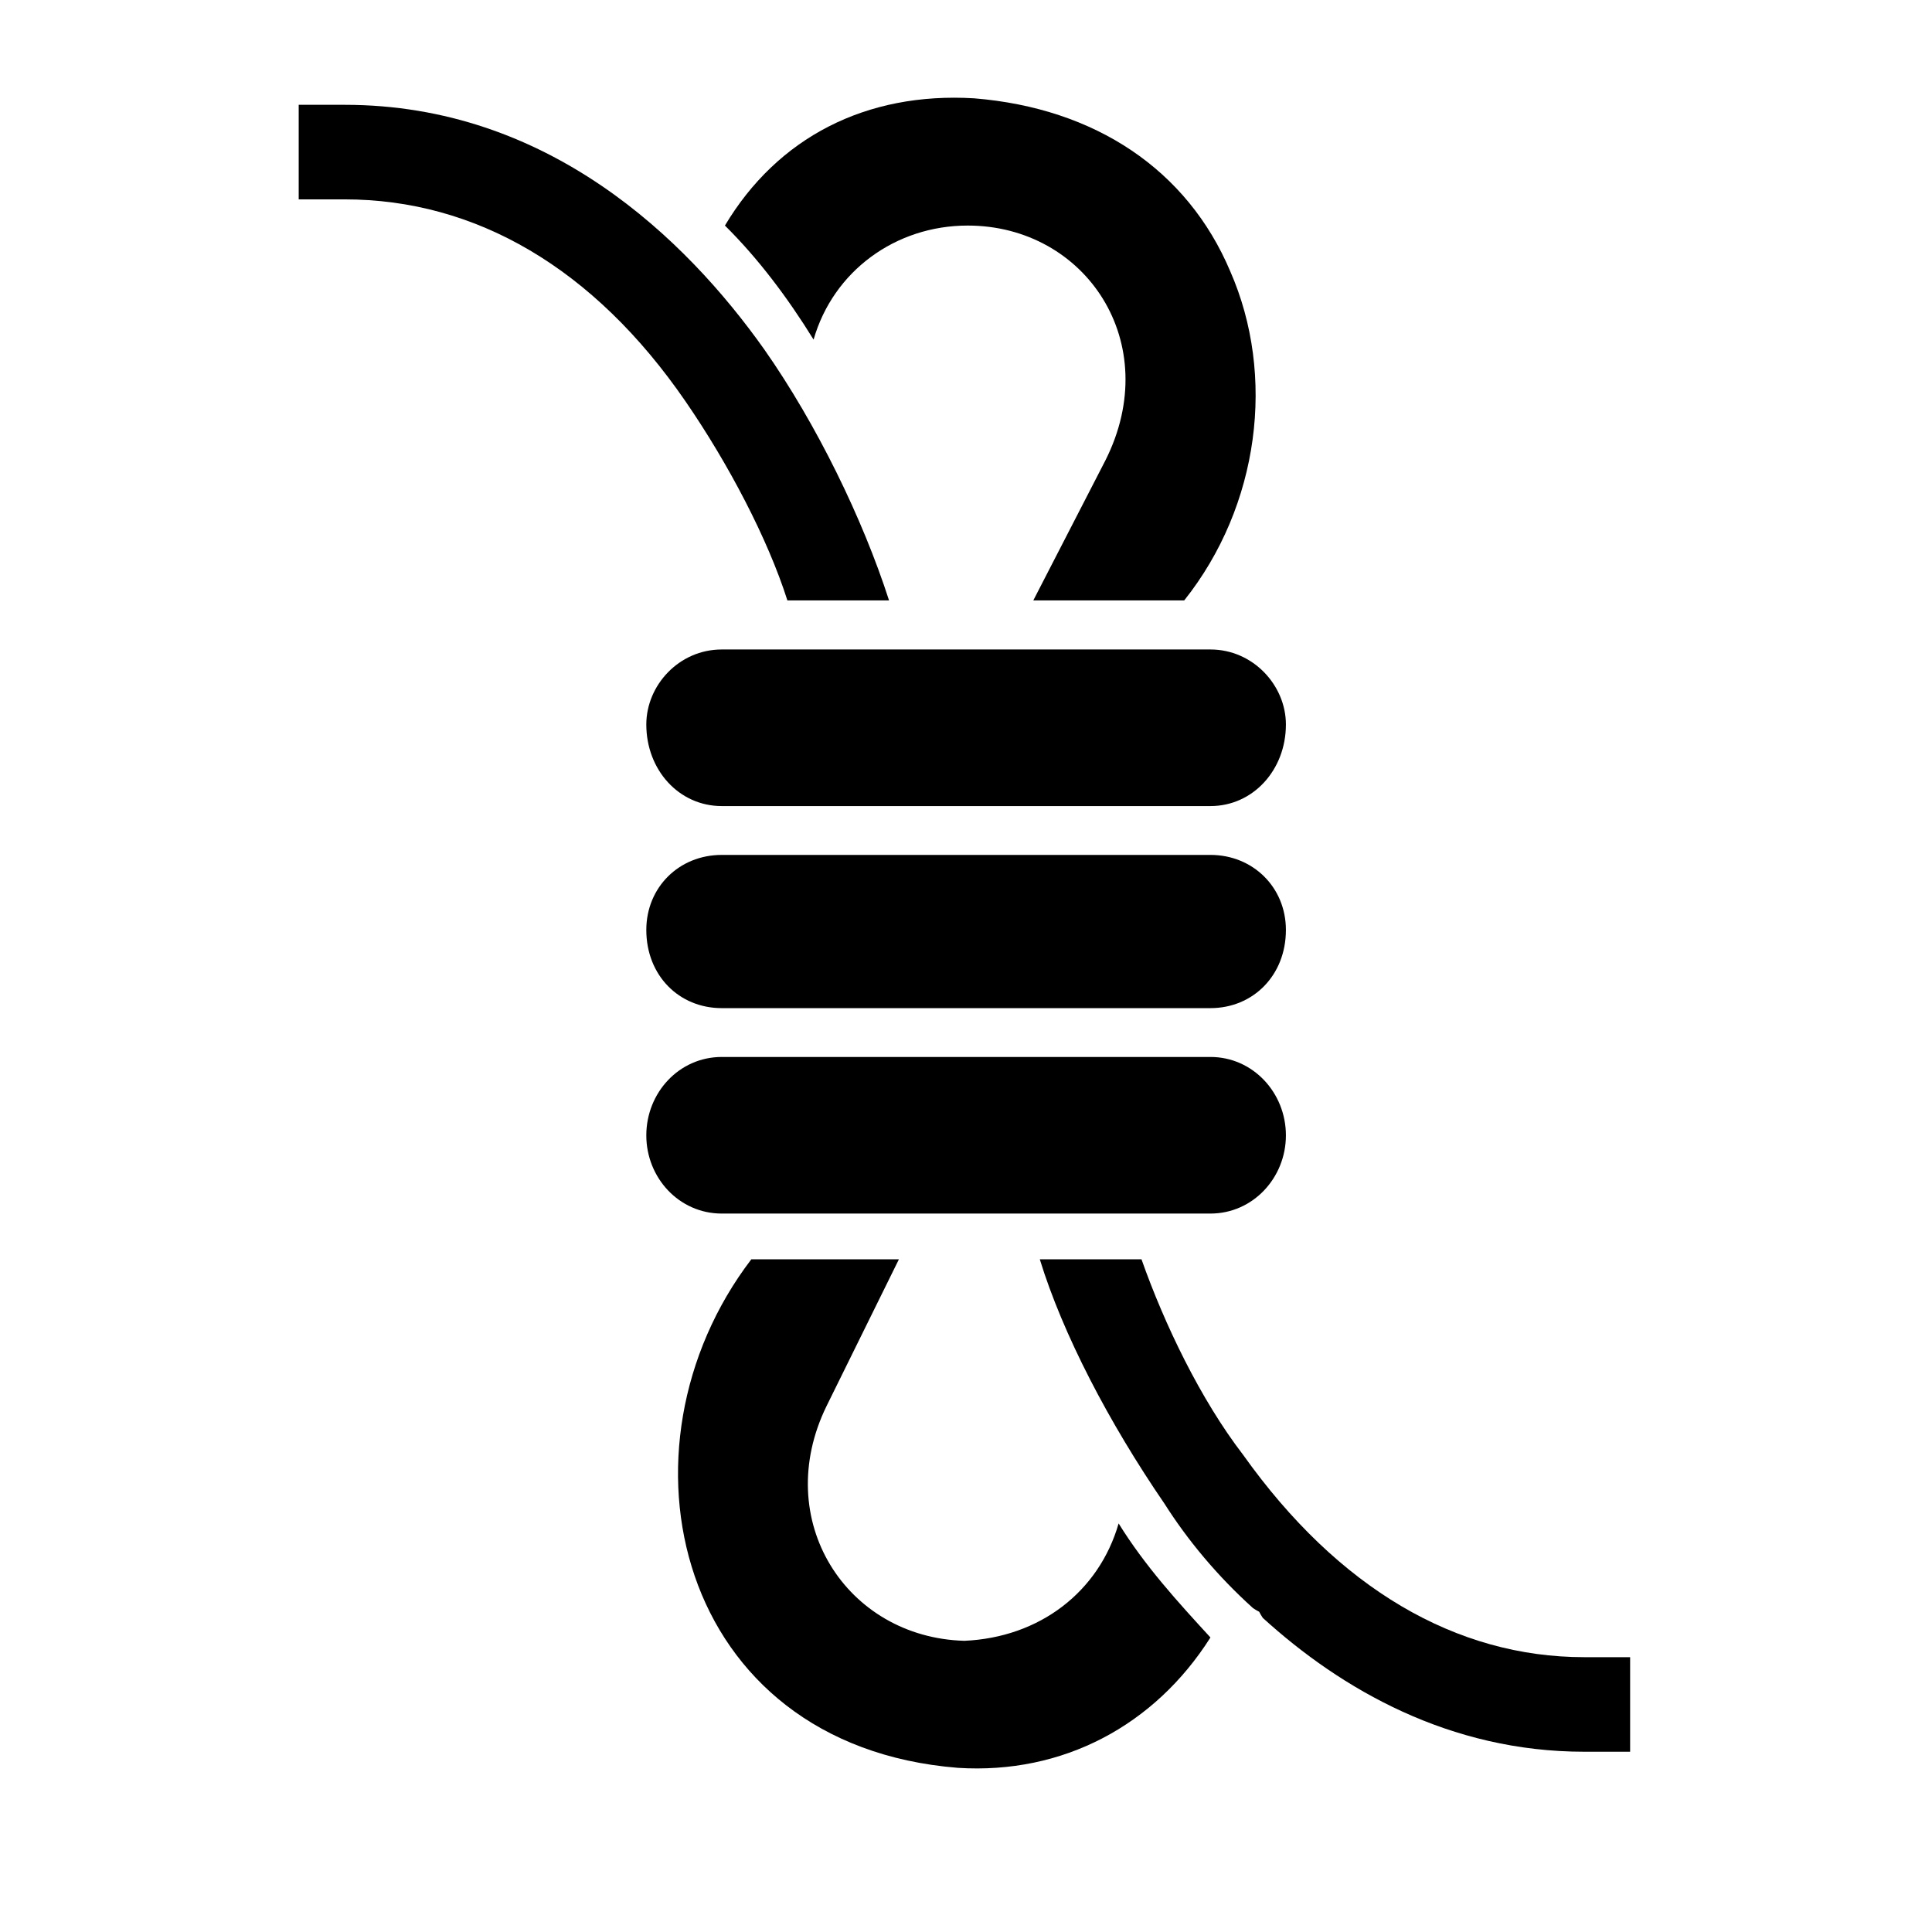
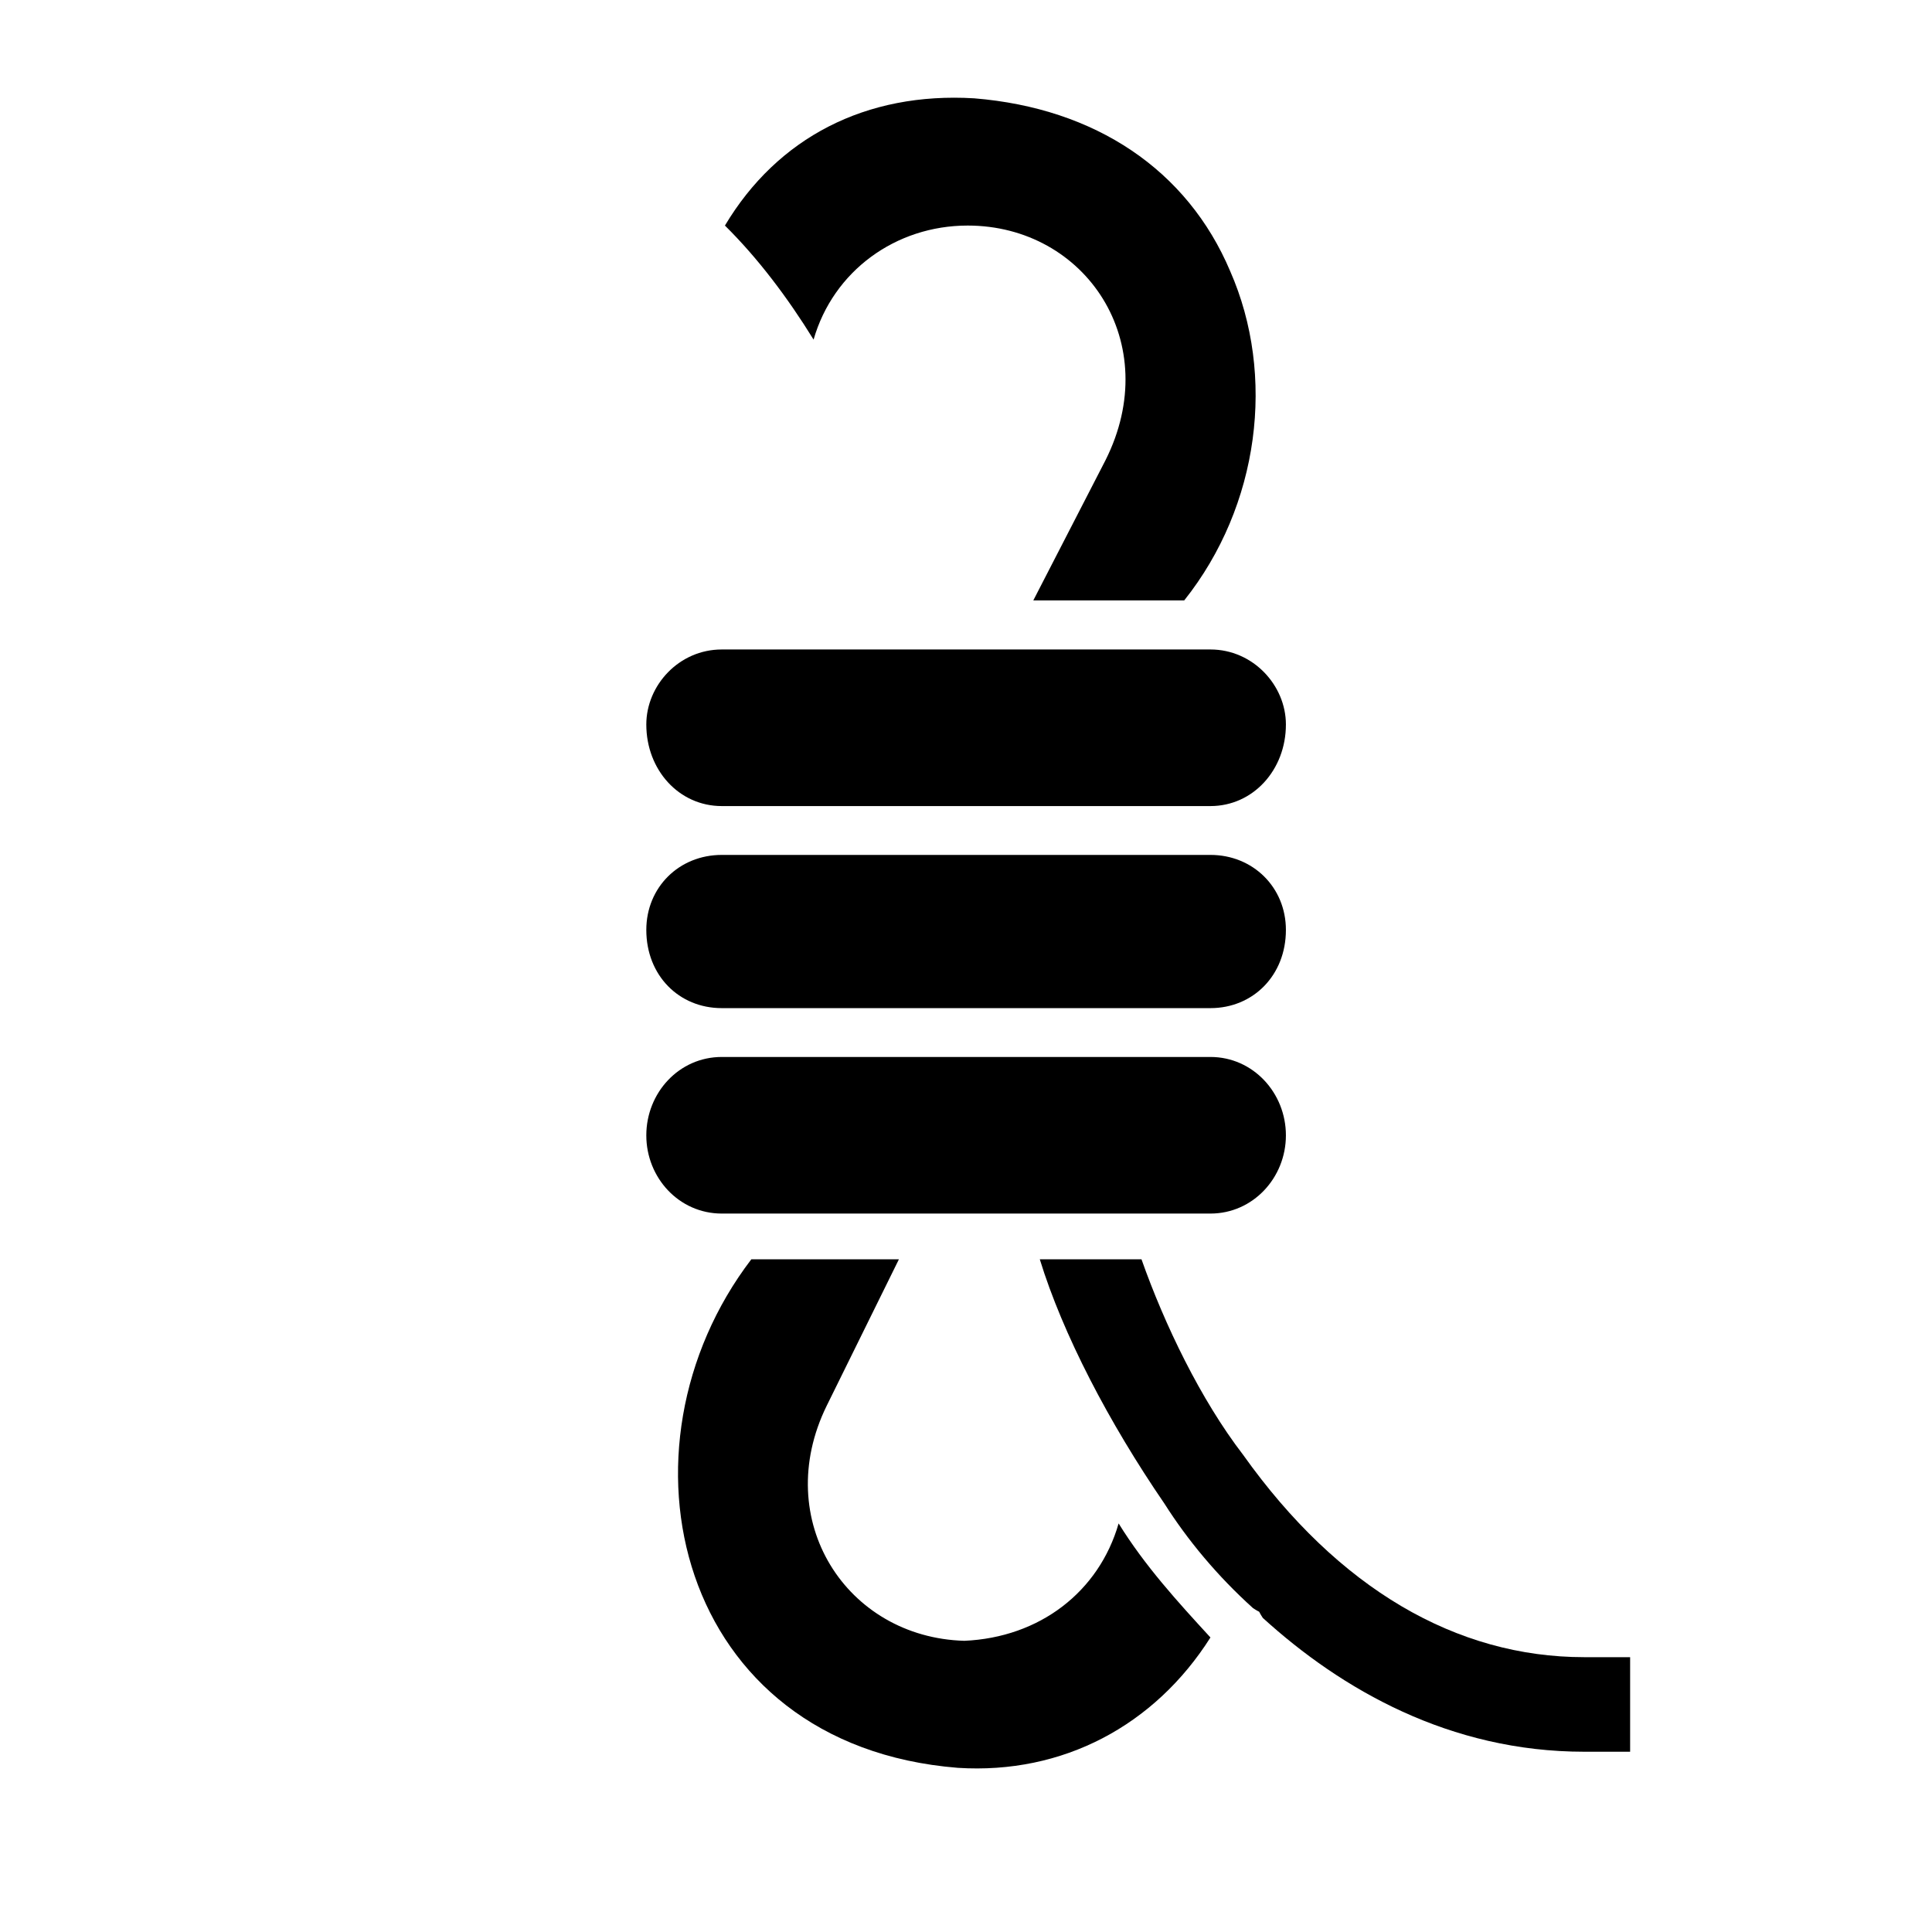
<svg xmlns="http://www.w3.org/2000/svg" width="48" zoomAndPan="magnify" viewBox="0 0 36 36" height="48" preserveAspectRatio="xMidYMid meet" version="1.2">
  <defs>
    <clipPath id="14866d929c">
      <path d="M 5.566 1.699 L 17 1.699 L 17 12 L 5.566 12 Z M 5.566 1.699 " />
    </clipPath>
    <clipPath id="5d43683998">
      <path d="M 13 1.699 L 24 1.699 L 24 12 L 13 12 Z M 13 1.699 " />
    </clipPath>
    <clipPath id="5926bf2410">
      <path d="M 19 23 L 30.375 23 L 30.375 33 L 19 33 Z M 19 23 " />
    </clipPath>
  </defs>
  <g id="40d63ffa90">
    <g clip-rule="nonzero" clip-path="url(#14866d929c)">
-       <path style=" stroke:none;fill-rule:evenodd;fill:#000000;fill-opacity:1;" d="M 14.242 6.512 C 12.777 4.445 10.211 1.953 6.422 1.953 L 5.566 1.953 L 5.566 3.715 L 6.422 3.715 C 8.863 3.715 11.066 4.992 12.777 7.484 C 13.57 8.637 14.305 10.035 14.672 11.188 L 16.566 11.188 C 16.078 9.672 15.219 7.906 14.242 6.512 Z M 14.242 6.512 " />
-     </g>
+       </g>
    <g clip-rule="nonzero" clip-path="url(#5d43683998)">
      <path style=" stroke:none;fill-rule:evenodd;fill:#000000;fill-opacity:1;" d="M 15.16 6.328 C 15.527 5.051 16.688 4.203 18.031 4.203 C 20.23 4.203 21.699 6.391 20.598 8.578 L 19.254 11.188 L 22.066 11.188 C 23.469 9.426 23.777 6.996 22.922 5.051 C 22.125 3.168 20.414 2.016 18.152 1.832 C 16.137 1.711 14.488 2.562 13.508 4.203 C 14.121 4.809 14.672 5.539 15.16 6.328 Z M 15.16 6.328 " />
    </g>
-     <path style=" stroke:none;fill-rule:evenodd;fill:#000000;fill-opacity:1;" d="M 22.555 15.02 C 23.348 15.02 23.961 14.348 23.961 13.5 C 23.961 12.77 23.348 12.102 22.555 12.102 L 13.449 12.102 C 12.652 12.102 12.043 12.77 12.043 13.5 C 12.043 14.348 12.652 15.02 13.449 15.02 Z M 22.555 15.02 " />
+     <path style=" stroke:none;fill-rule:evenodd;fill:#000000;fill-opacity:1;" d="M 22.555 15.02 C 23.348 15.02 23.961 14.348 23.961 13.5 C 23.961 12.77 23.348 12.102 22.555 12.102 L 13.449 12.102 C 12.652 12.102 12.043 12.77 12.043 13.5 C 12.043 14.348 12.652 15.02 13.449 15.02 M 22.555 15.02 " />
    <path style=" stroke:none;fill-rule:evenodd;fill:#000000;fill-opacity:1;" d="M 22.555 18.785 C 23.348 18.785 23.961 18.176 23.961 17.328 C 23.961 16.535 23.348 15.93 22.555 15.93 L 13.449 15.93 C 12.652 15.93 12.043 16.535 12.043 17.328 C 12.043 18.176 12.652 18.785 13.449 18.785 Z M 22.555 18.785 " />
    <path style=" stroke:none;fill-rule:evenodd;fill:#000000;fill-opacity:1;" d="M 22.555 22.613 C 23.348 22.613 23.961 21.945 23.961 21.156 C 23.961 20.363 23.348 19.695 22.555 19.695 L 13.449 19.695 C 12.652 19.695 12.043 20.363 12.043 21.156 C 12.043 21.945 12.652 22.613 13.449 22.613 L 13.691 22.613 C 13.754 22.613 13.816 22.613 13.816 22.613 Z M 22.555 22.613 " />
    <path style=" stroke:none;fill-rule:evenodd;fill:#000000;fill-opacity:1;" d="M 15.402 26.199 L 16.75 23.465 L 14 23.465 C 11.309 26.988 12.594 32.52 17.848 32.941 C 19.805 33.066 21.516 32.152 22.555 30.512 C 21.941 29.844 21.332 29.176 20.844 28.387 C 20.477 29.66 19.375 30.512 17.969 30.574 C 15.77 30.512 14.363 28.324 15.402 26.199 Z M 15.402 26.199 " />
    <g clip-rule="nonzero" clip-path="url(#5926bf2410)">
      <path style=" stroke:none;fill-rule:evenodd;fill:#000000;fill-opacity:1;" d="M 23.164 27.109 C 22.371 26.078 21.699 24.68 21.27 23.465 L 19.375 23.465 C 19.805 24.863 20.66 26.504 21.699 28.02 C 22.125 28.691 22.676 29.359 23.348 29.965 C 23.531 30.086 23.41 29.965 23.531 30.148 C 25 31.484 27.016 32.641 29.52 32.641 L 30.375 32.641 L 30.375 30.879 L 29.52 30.879 C 27.137 30.879 24.938 29.602 23.164 27.109 Z M 23.164 27.109 " />
    </g>
  </g>
</svg>